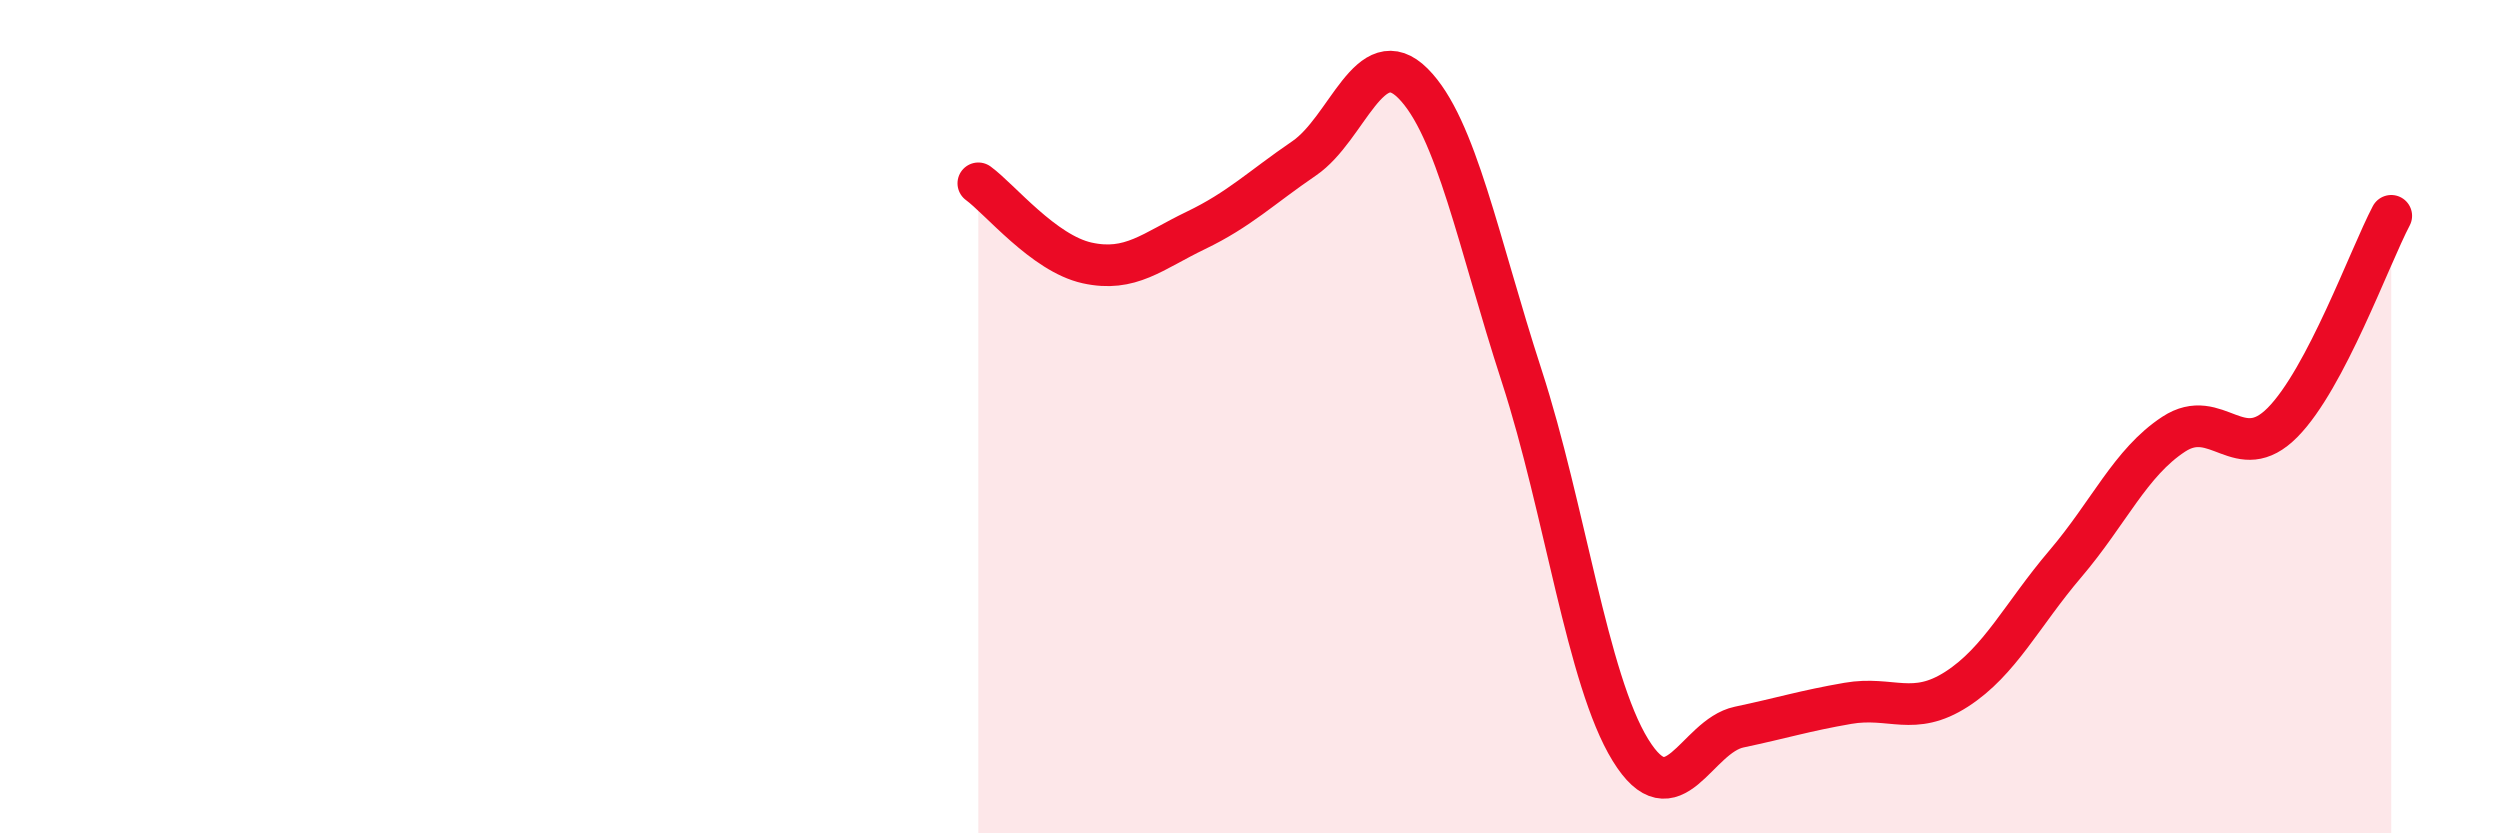
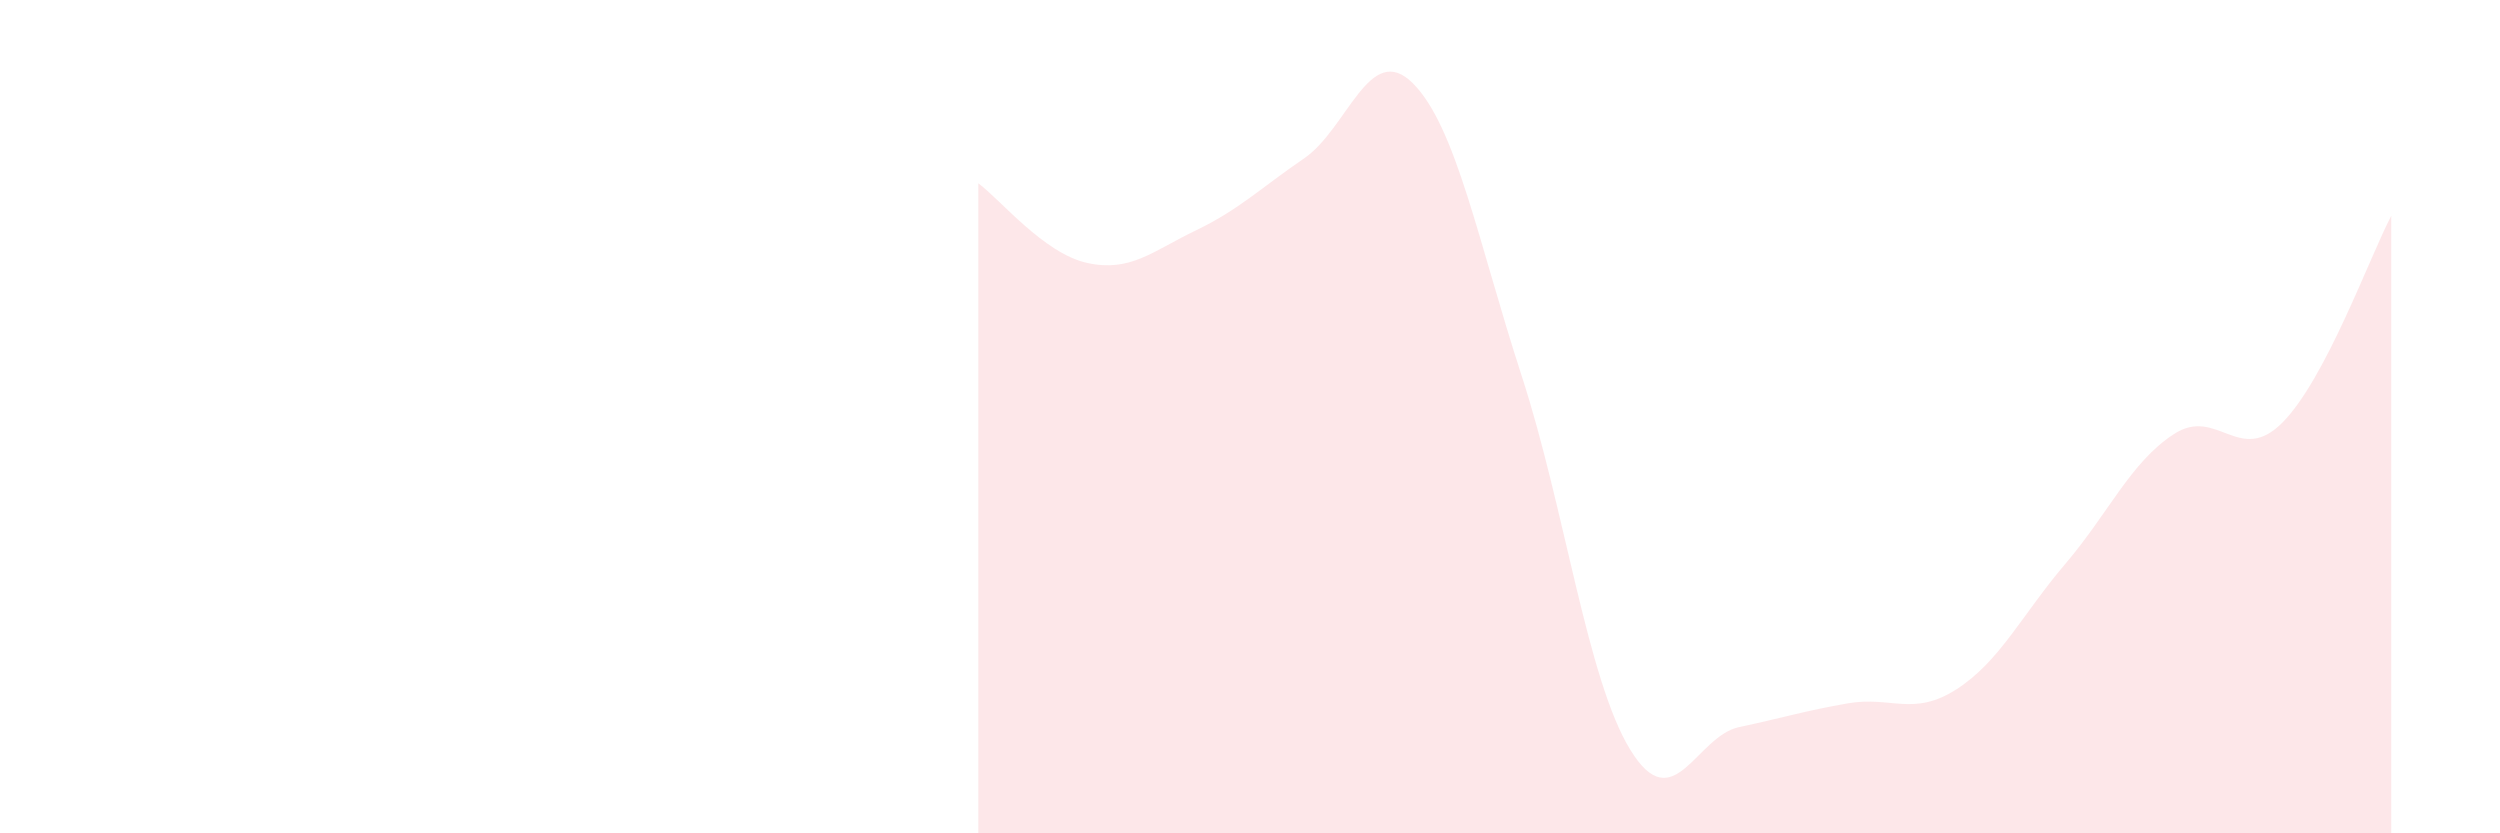
<svg xmlns="http://www.w3.org/2000/svg" width="60" height="20" viewBox="0 0 60 20">
  <path d="M 23.48,4.4 C 24,4.78 25.05,6.08 26.09,6.31 C 27.13,6.54 27.66,6.03 28.7,5.53 C 29.74,5.03 30.26,4.51 31.3,3.8 C 32.34,3.09 32.87,0.96 33.91,2 C 34.95,3.04 35.48,5.82 36.52,9.02 C 37.56,12.22 38.09,16.31 39.13,18 C 40.17,19.69 40.7,17.67 41.74,17.45 C 42.78,17.23 43.31,17.06 44.35,16.88 C 45.39,16.7 45.92,17.21 46.96,16.54 C 48,15.87 48.53,14.75 49.57,13.53 C 50.61,12.31 51.13,11.1 52.17,10.42 C 53.21,9.74 53.74,11.19 54.78,10.14 C 55.82,9.09 56.87,6.17 57.39,5.18L57.39 20L23.48 20Z" fill="#EB0A25" opacity="0.1" stroke-linecap="round" stroke-linejoin="round" />
-   <path d="M 23.48,4.4 C 24,4.78 25.05,6.08 26.09,6.31 C 27.13,6.54 27.66,6.03 28.7,5.53 C 29.74,5.03 30.26,4.51 31.3,3.8 C 32.34,3.09 32.87,0.96 33.91,2 C 34.95,3.04 35.48,5.82 36.52,9.02 C 37.56,12.22 38.09,16.31 39.13,18 C 40.17,19.69 40.7,17.67 41.74,17.45 C 42.78,17.23 43.31,17.06 44.35,16.88 C 45.39,16.7 45.92,17.21 46.96,16.54 C 48,15.87 48.53,14.75 49.57,13.53 C 50.61,12.31 51.13,11.1 52.17,10.42 C 53.21,9.74 53.74,11.19 54.78,10.14 C 55.82,9.09 56.87,6.17 57.39,5.18" stroke="#EB0A25" stroke-width="1" fill="none" stroke-linecap="round" stroke-linejoin="round" />
</svg>